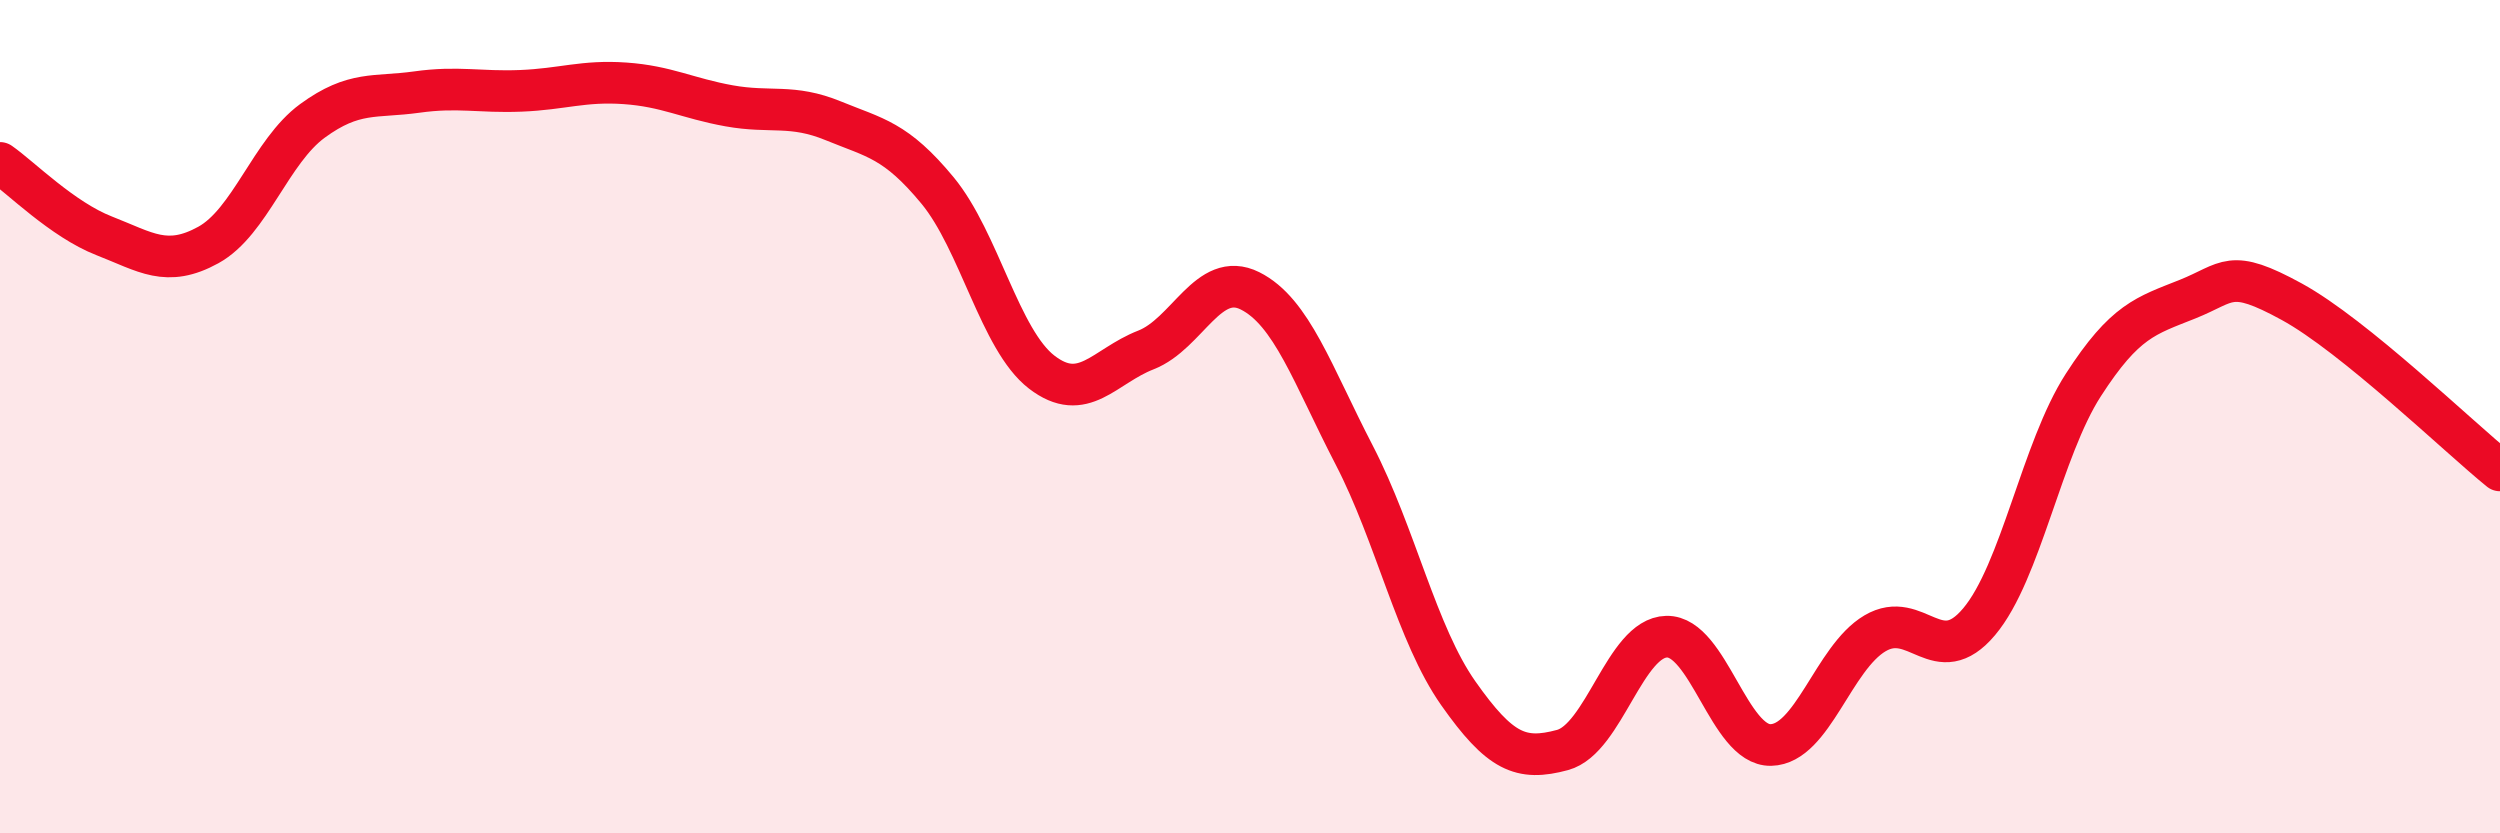
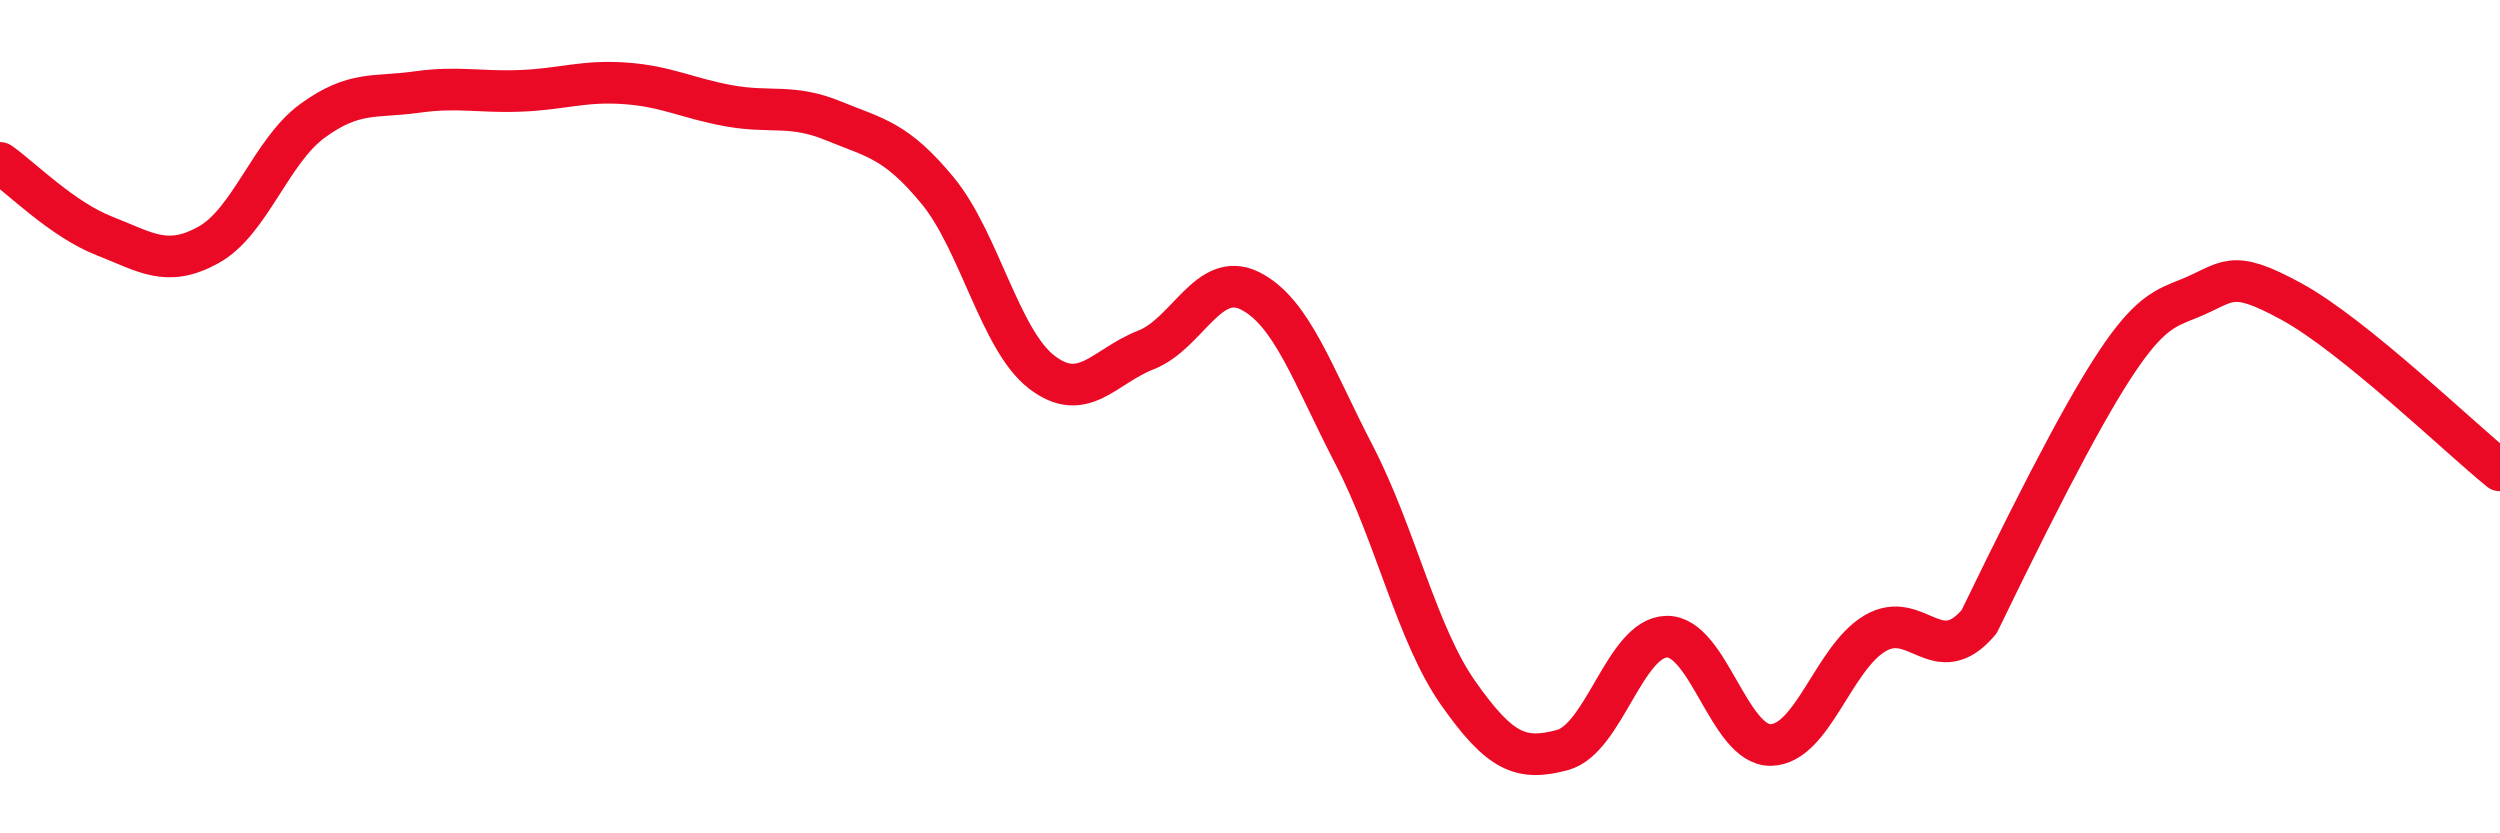
<svg xmlns="http://www.w3.org/2000/svg" width="60" height="20" viewBox="0 0 60 20">
-   <path d="M 0,3.91 C 0.5,4.26 1.5,5.27 2.5,5.66 C 3.5,6.05 4,6.43 5,5.88 C 6,5.33 6.5,3.63 7.5,2.9 C 8.5,2.17 9,2.35 10,2.21 C 11,2.07 11.5,2.22 12.5,2.18 C 13.5,2.14 14,1.93 15,2 C 16,2.07 16.5,2.36 17.5,2.54 C 18.5,2.72 19,2.49 20,2.9 C 21,3.31 21.5,3.36 22.5,4.57 C 23.5,5.78 24,8.16 25,8.93 C 26,9.7 26.5,8.79 27.5,8.4 C 28.5,8.01 29,6.48 30,6.98 C 31,7.48 31.5,8.99 32.5,10.92 C 33.5,12.85 34,15.22 35,16.64 C 36,18.06 36.5,18.27 37.5,18 C 38.5,17.73 39,15.3 40,15.28 C 41,15.26 41.5,17.9 42.5,17.88 C 43.5,17.86 44,15.79 45,15.2 C 46,14.61 46.5,16.11 47.5,14.92 C 48.5,13.73 49,10.79 50,9.24 C 51,7.69 51.5,7.58 52.5,7.18 C 53.5,6.78 53.5,6.42 55,7.24 C 56.5,8.06 59,10.48 60,11.29L60 20L0 20Z" fill="#EB0A25" opacity="0.1" stroke-linecap="round" stroke-linejoin="round" />
-   <path d="M 0,3.91 C 0.5,4.26 1.5,5.27 2.5,5.66 C 3.5,6.05 4,6.43 5,5.88 C 6,5.33 6.5,3.63 7.5,2.9 C 8.5,2.17 9,2.35 10,2.21 C 11,2.07 11.5,2.22 12.5,2.18 C 13.5,2.14 14,1.93 15,2 C 16,2.07 16.5,2.36 17.5,2.54 C 18.5,2.72 19,2.49 20,2.9 C 21,3.31 21.5,3.36 22.5,4.57 C 23.5,5.78 24,8.16 25,8.93 C 26,9.7 26.5,8.79 27.5,8.4 C 28.5,8.01 29,6.48 30,6.98 C 31,7.48 31.5,8.99 32.5,10.92 C 33.5,12.85 34,15.22 35,16.64 C 36,18.06 36.5,18.27 37.5,18 C 38.5,17.73 39,15.3 40,15.28 C 41,15.26 41.5,17.9 42.5,17.88 C 43.5,17.86 44,15.79 45,15.2 C 46,14.61 46.5,16.11 47.5,14.92 C 48.5,13.73 49,10.79 50,9.24 C 51,7.69 51.5,7.58 52.5,7.18 C 53.5,6.78 53.5,6.42 55,7.24 C 56.5,8.06 59,10.48 60,11.29" stroke="#EB0A25" stroke-width="1" fill="none" stroke-linecap="round" stroke-linejoin="round" />
+   <path d="M 0,3.91 C 0.5,4.26 1.5,5.27 2.5,5.66 C 3.5,6.05 4,6.43 5,5.88 C 6,5.33 6.5,3.63 7.5,2.9 C 8.5,2.17 9,2.35 10,2.21 C 11,2.07 11.5,2.22 12.5,2.18 C 13.5,2.14 14,1.93 15,2 C 16,2.07 16.5,2.36 17.5,2.54 C 18.5,2.72 19,2.49 20,2.9 C 21,3.31 21.5,3.36 22.5,4.57 C 23.5,5.78 24,8.16 25,8.93 C 26,9.7 26.5,8.79 27.5,8.4 C 28.5,8.01 29,6.48 30,6.98 C 31,7.48 31.5,8.99 32.5,10.92 C 33.5,12.85 34,15.22 35,16.64 C 36,18.06 36.5,18.27 37.5,18 C 38.5,17.73 39,15.3 40,15.28 C 41,15.26 41.5,17.9 42.5,17.88 C 43.5,17.86 44,15.79 45,15.2 C 46,14.61 46.5,16.11 47.5,14.92 C 51,7.69 51.5,7.58 52.5,7.18 C 53.5,6.78 53.5,6.42 55,7.24 C 56.5,8.06 59,10.48 60,11.29" stroke="#EB0A25" stroke-width="1" fill="none" stroke-linecap="round" stroke-linejoin="round" />
</svg>